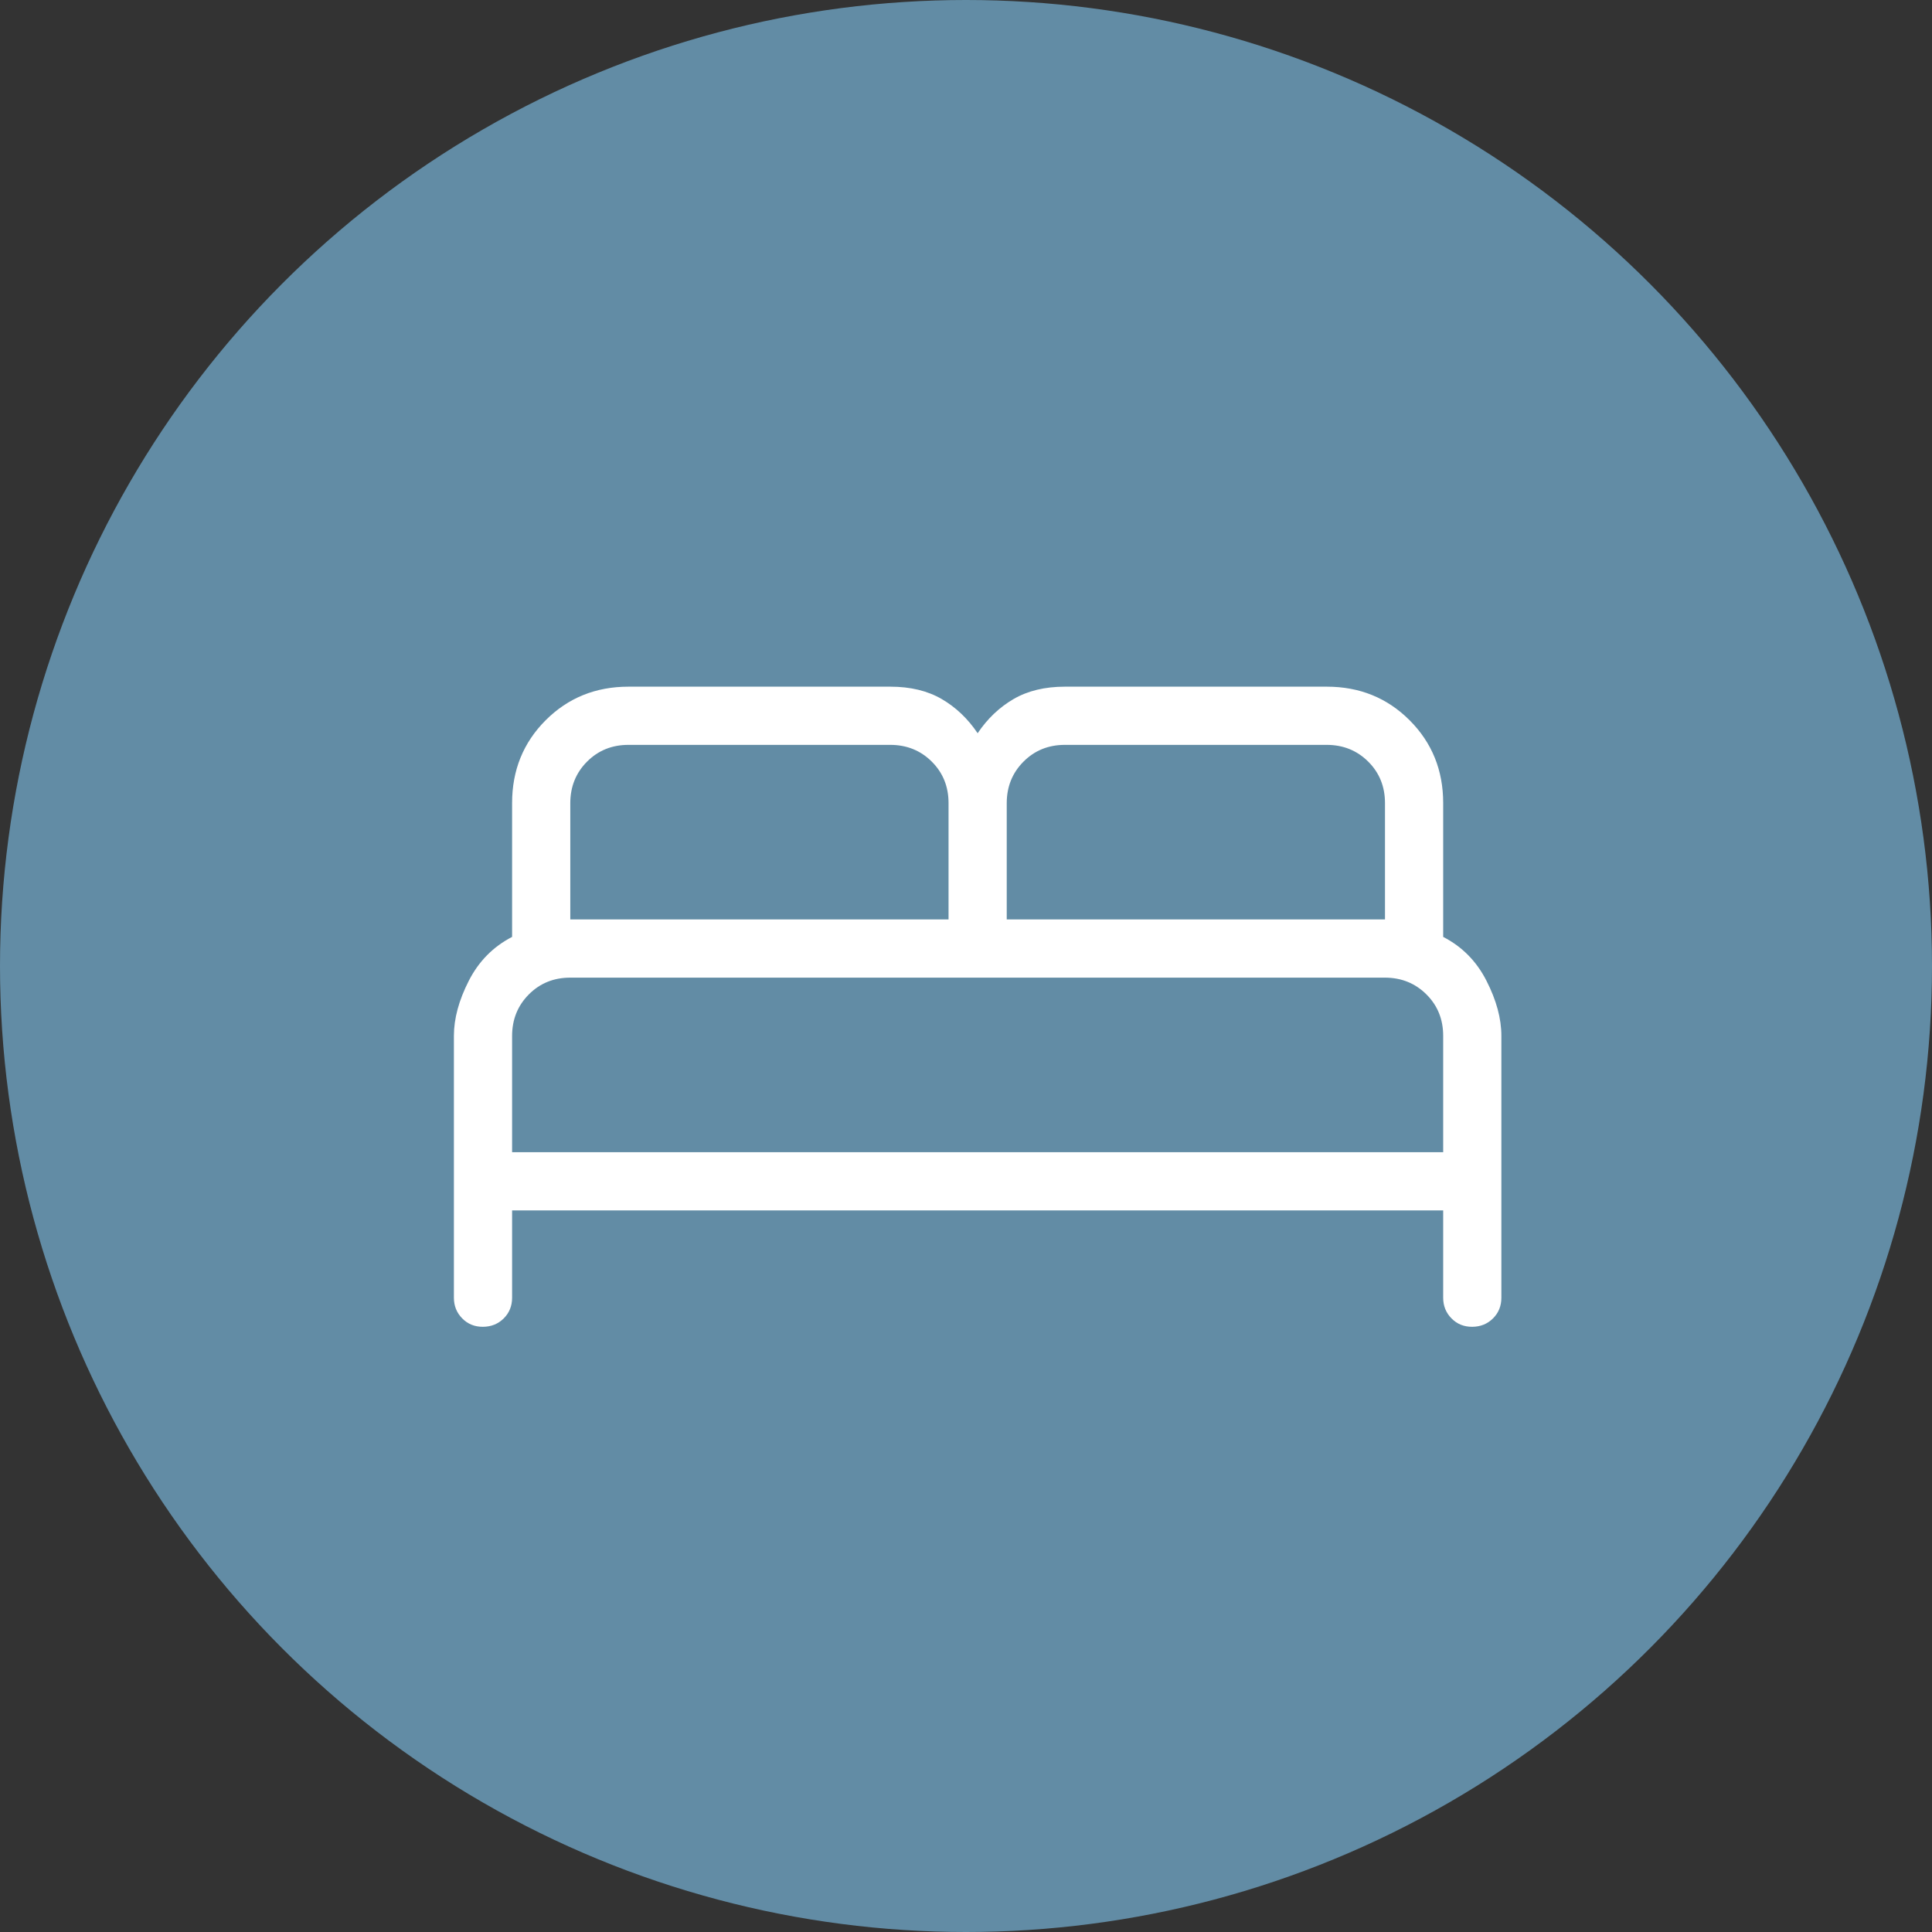
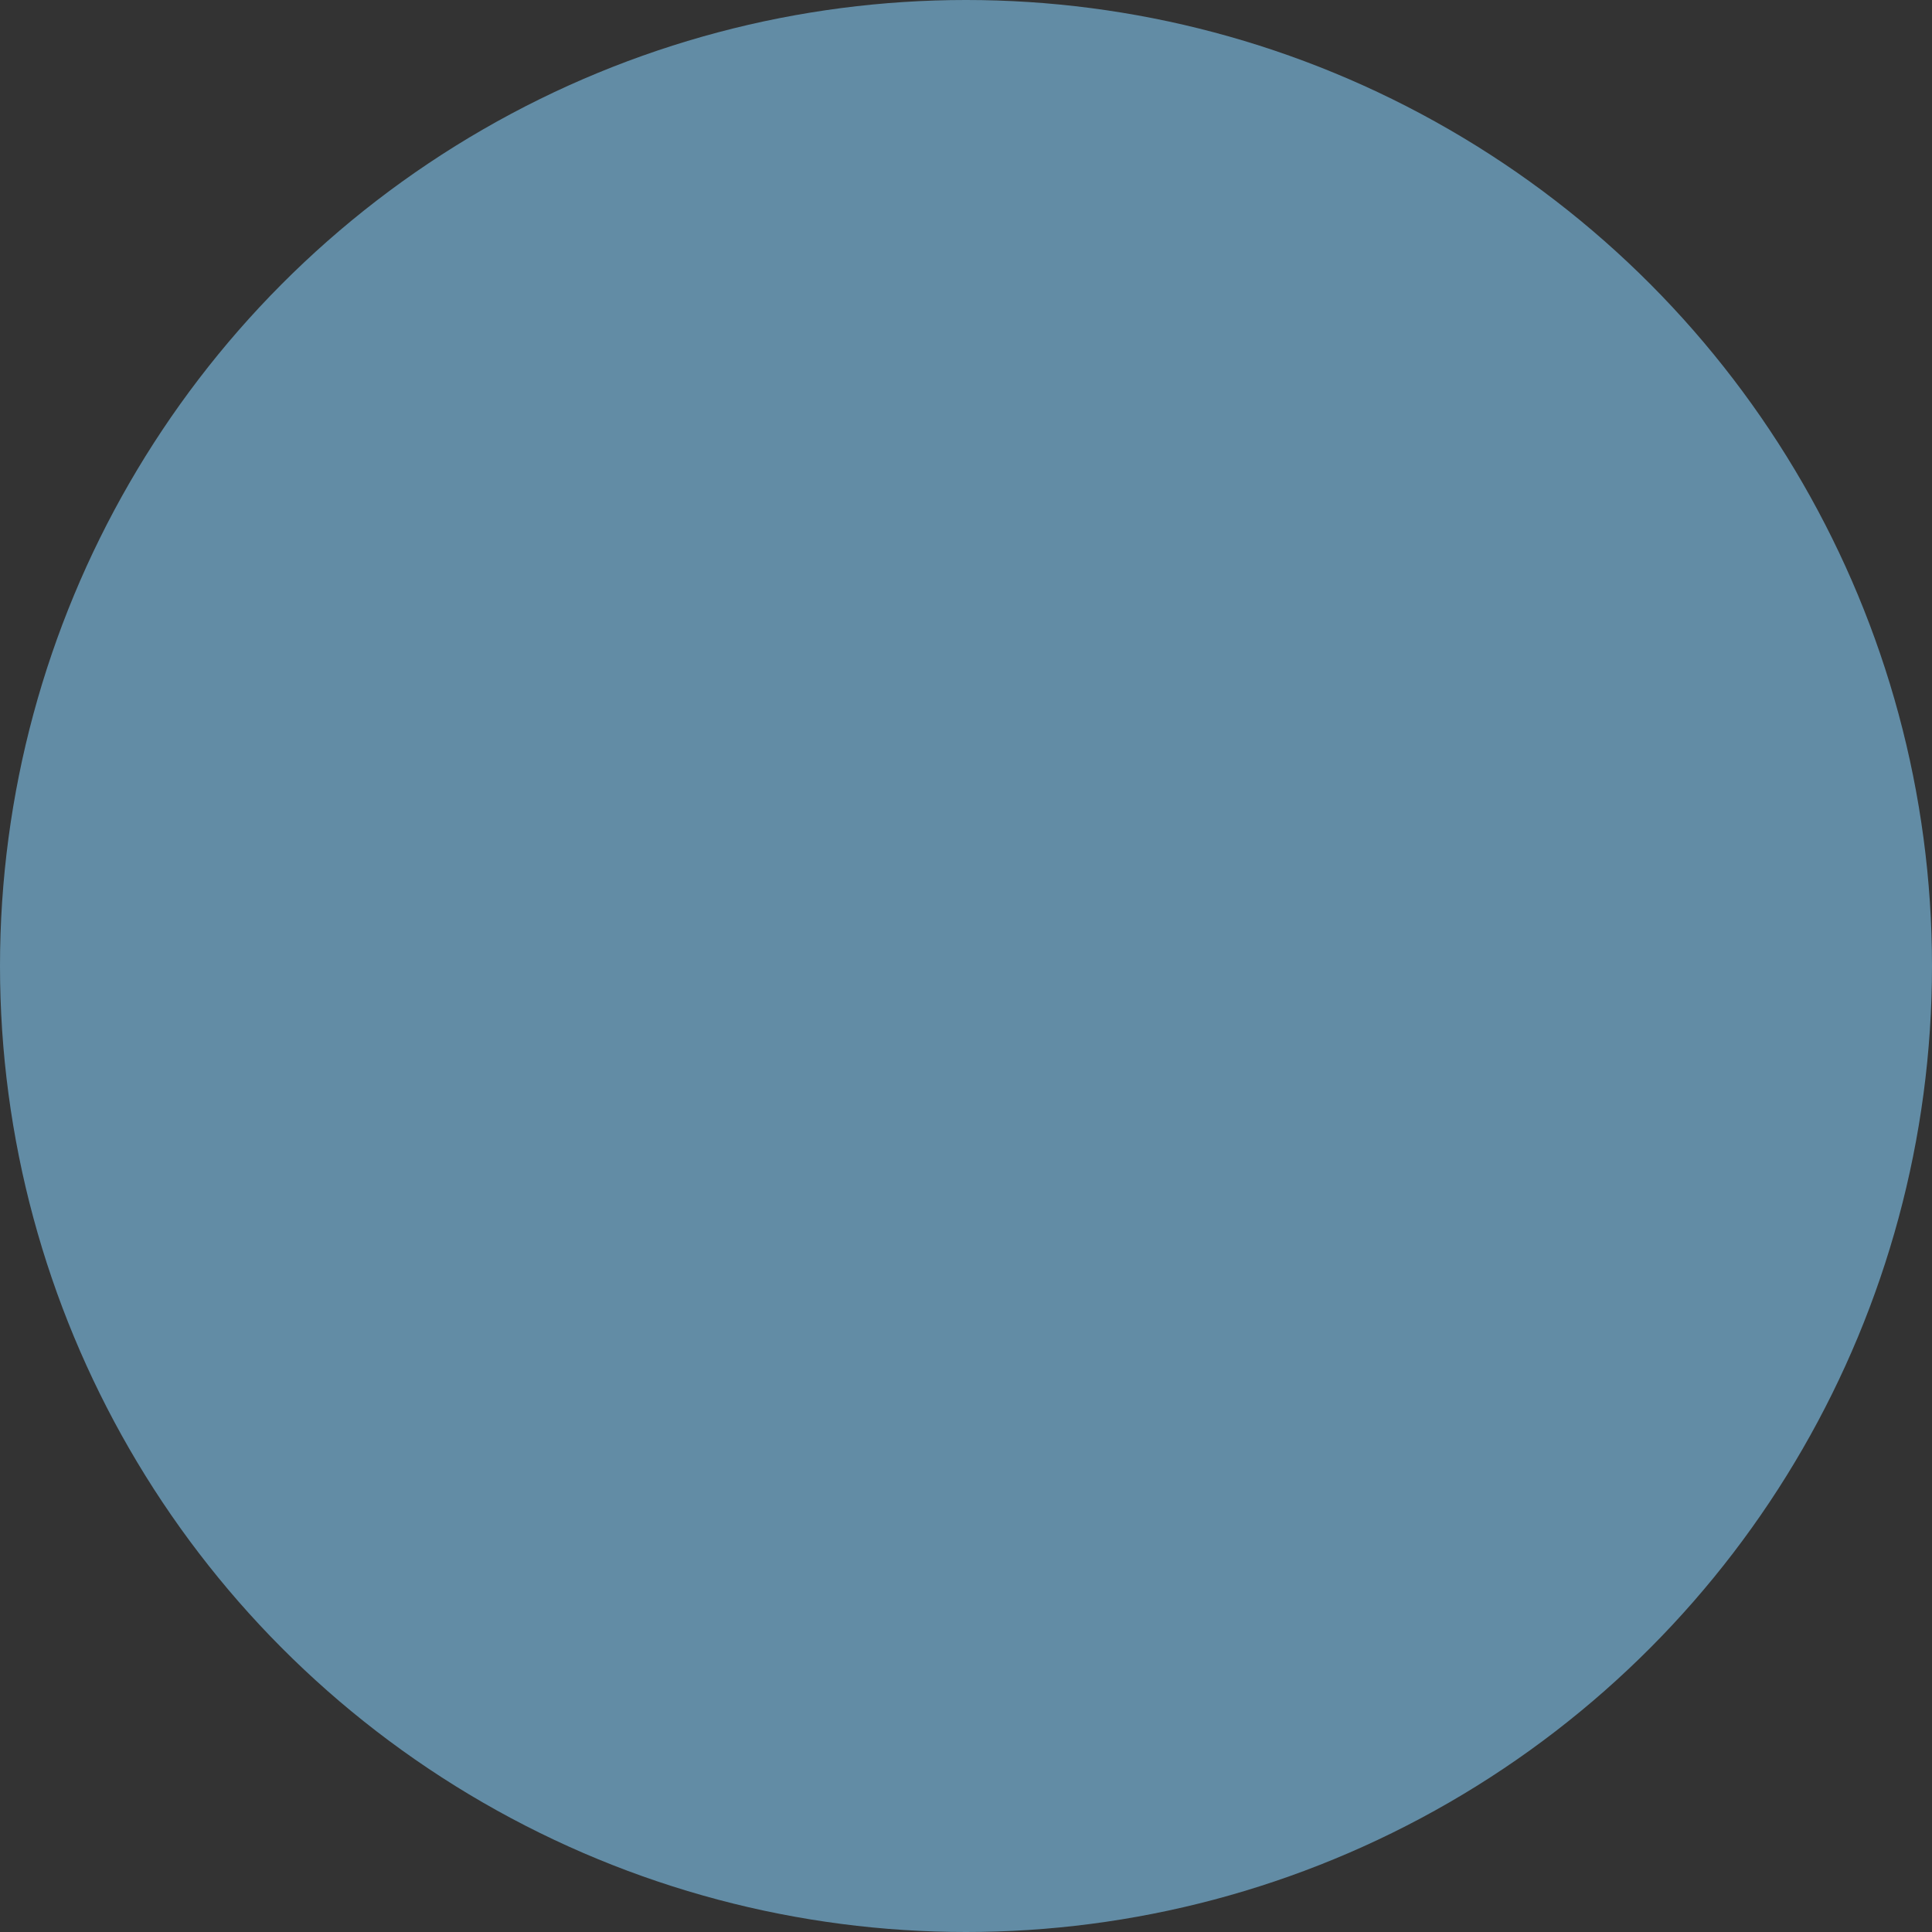
<svg xmlns="http://www.w3.org/2000/svg" width="83" height="83" viewBox="0 0 83 83" fill="none">
  <rect x="0" y="0" width="83" height="83" fill="#333333" stroke="none" />
  <circle cx="41.5" cy="41.5" r="41.5" fill="#628CA5" />
-   <path d="M19.5 55.75V44.5C19.5 43.76 19.713 42.972 20.14 42.135C20.567 41.298 21.187 40.67 22 40.25V34.5C22 33.09 22.481 31.904 23.442 30.942C24.404 29.981 25.59 29.5 27 29.5H38.25C39.112 29.5 39.847 29.677 40.458 30.032C41.066 30.386 41.58 30.875 42 31.5C42.42 30.875 42.934 30.386 43.542 30.032C44.153 29.677 44.888 29.5 45.75 29.5H57C58.41 29.5 59.596 29.981 60.557 30.942C61.519 31.904 62 33.09 62 34.5V40.25C62.815 40.67 63.435 41.298 63.86 42.135C64.287 42.972 64.5 43.76 64.5 44.5V55.75C64.5 56.105 64.38 56.402 64.14 56.64C63.9 56.878 63.602 56.998 63.248 57C62.892 57.002 62.596 56.882 62.358 56.64C62.119 56.398 62 56.102 62 55.75V52H22V55.75C22 56.105 21.88 56.402 21.64 56.64C21.4 56.878 21.102 56.998 20.747 57C20.392 57.002 20.096 56.882 19.858 56.64C19.619 56.398 19.5 56.102 19.5 55.75ZM43.25 39.5H59.5V34.5C59.5 33.792 59.26 33.198 58.78 32.72C58.3 32.242 57.707 32.002 57 32H45.75C45.042 32 44.448 32.24 43.97 32.72C43.492 33.2 43.252 33.793 43.25 34.5V39.5ZM24.5 39.5H40.75V34.5C40.75 33.792 40.51 33.198 40.03 32.72C39.55 32.242 38.957 32.002 38.25 32H27C26.292 32 25.698 32.24 25.22 32.72C24.742 33.2 24.502 33.793 24.5 34.5V39.5ZM22 49.5H62V44.5C62 43.792 61.76 43.198 61.28 42.72C60.8 42.242 60.207 42.002 59.5 42H24.5C23.792 42 23.198 42.24 22.72 42.72C22.242 43.2 22.002 43.793 22 44.5V49.5Z" fill="white" />
</svg>